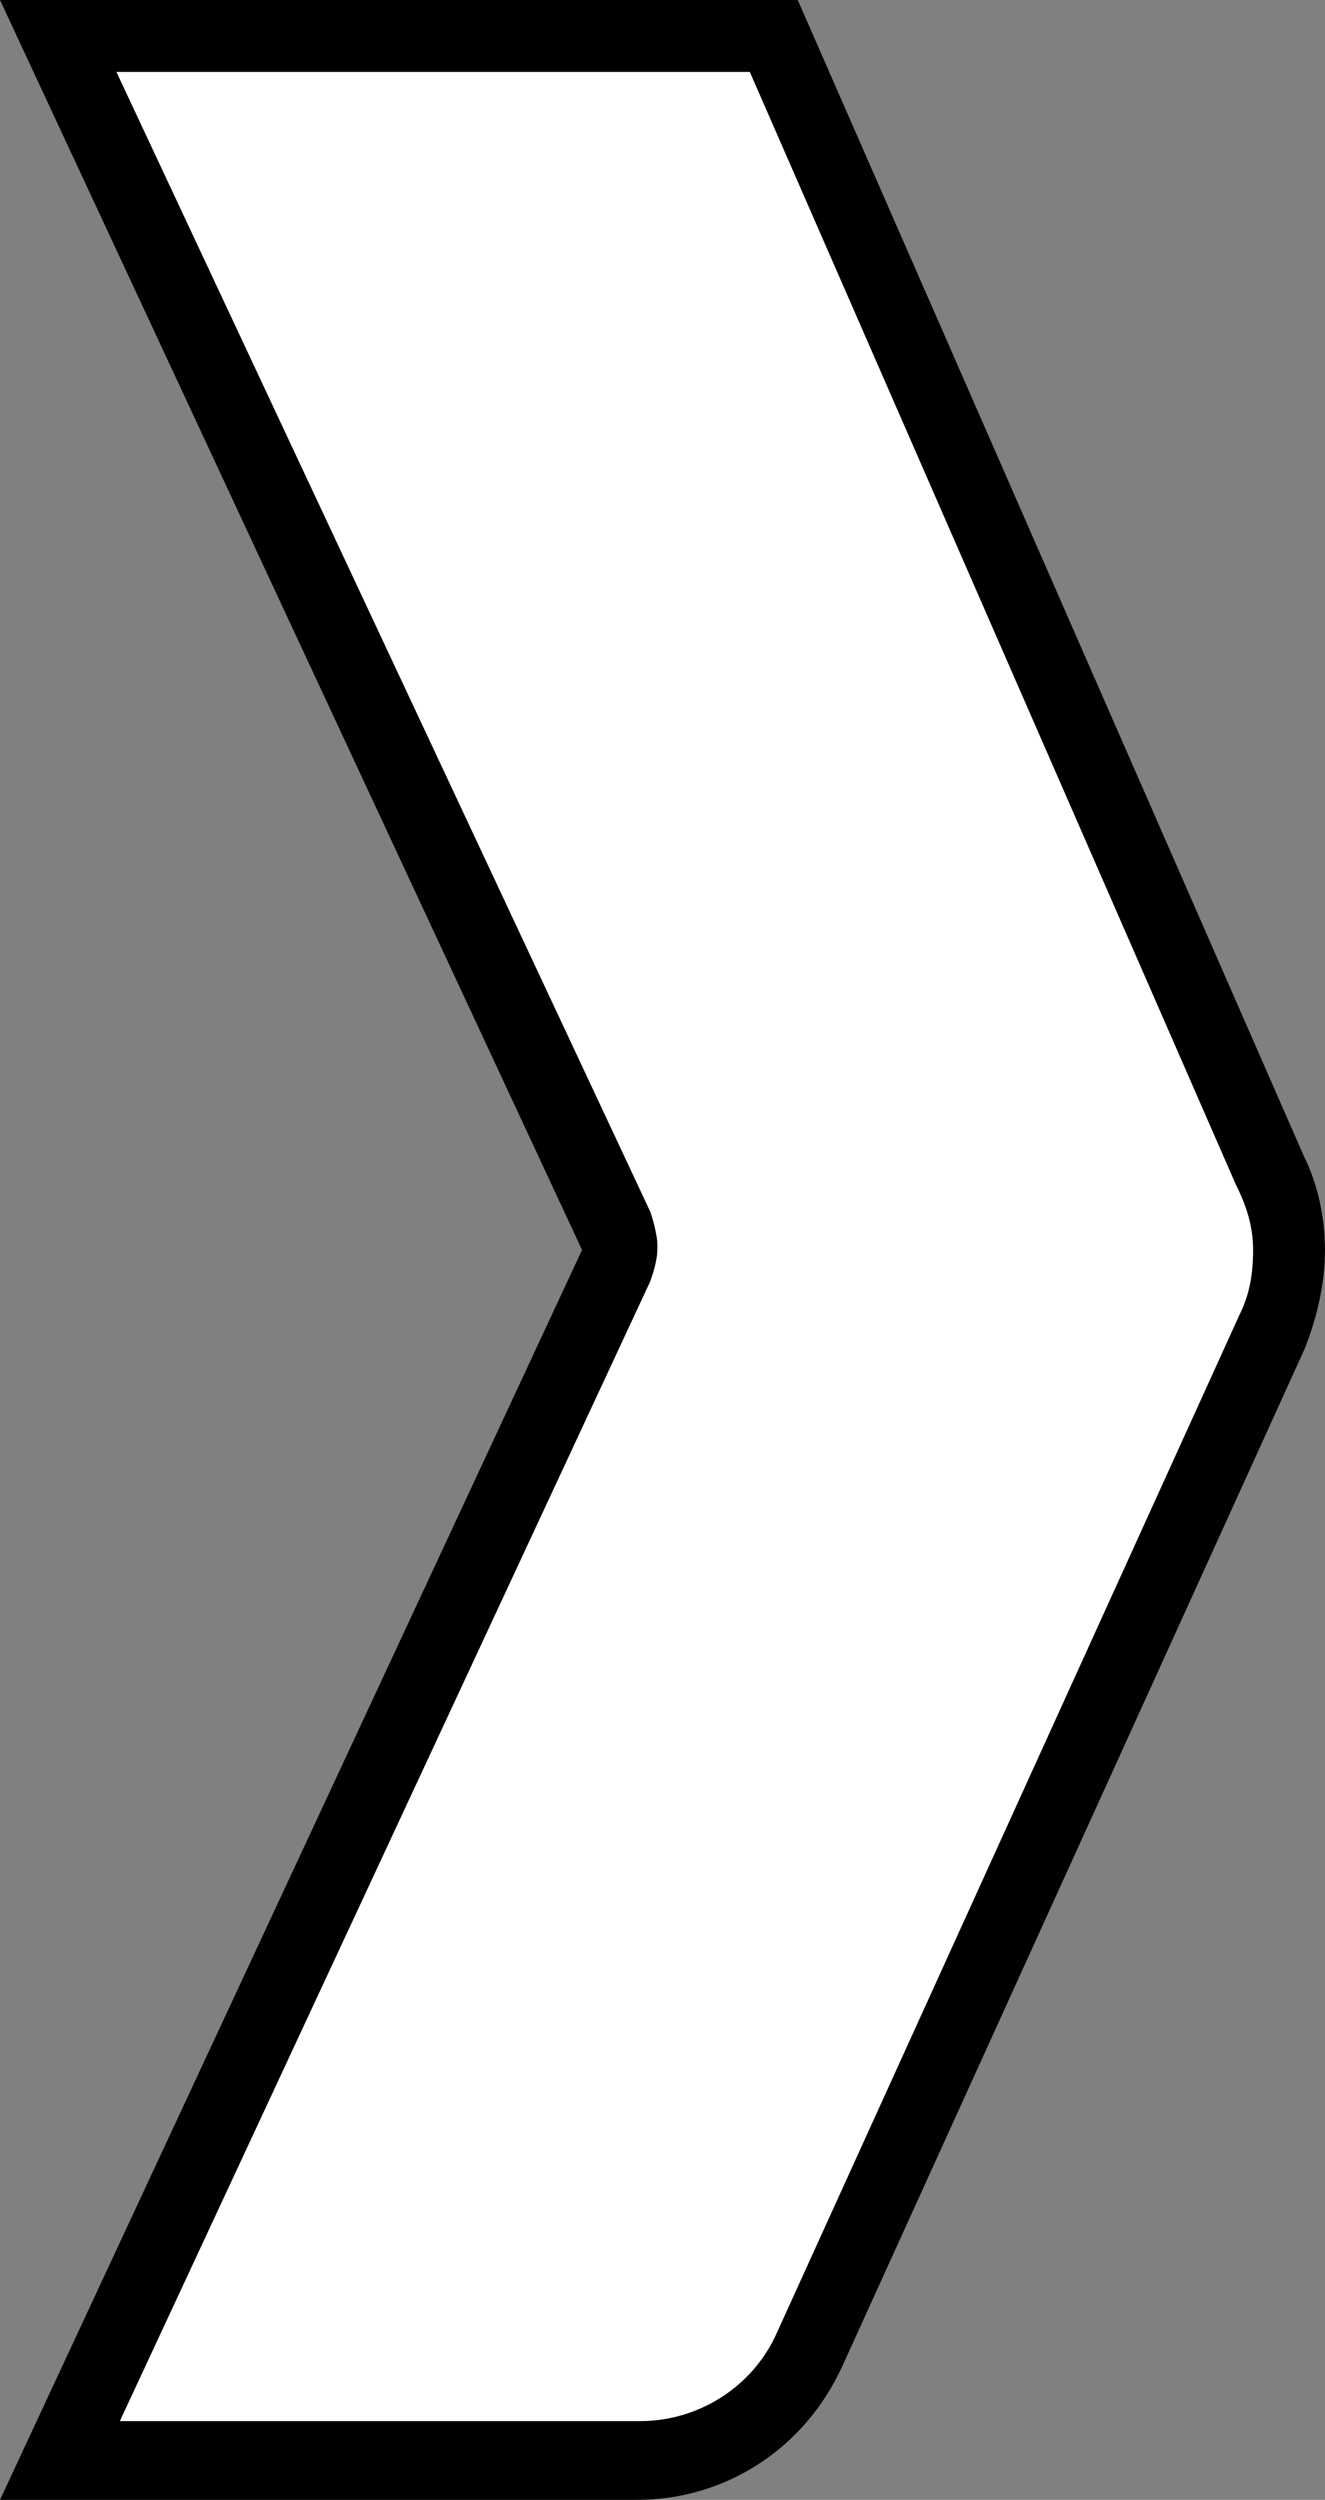
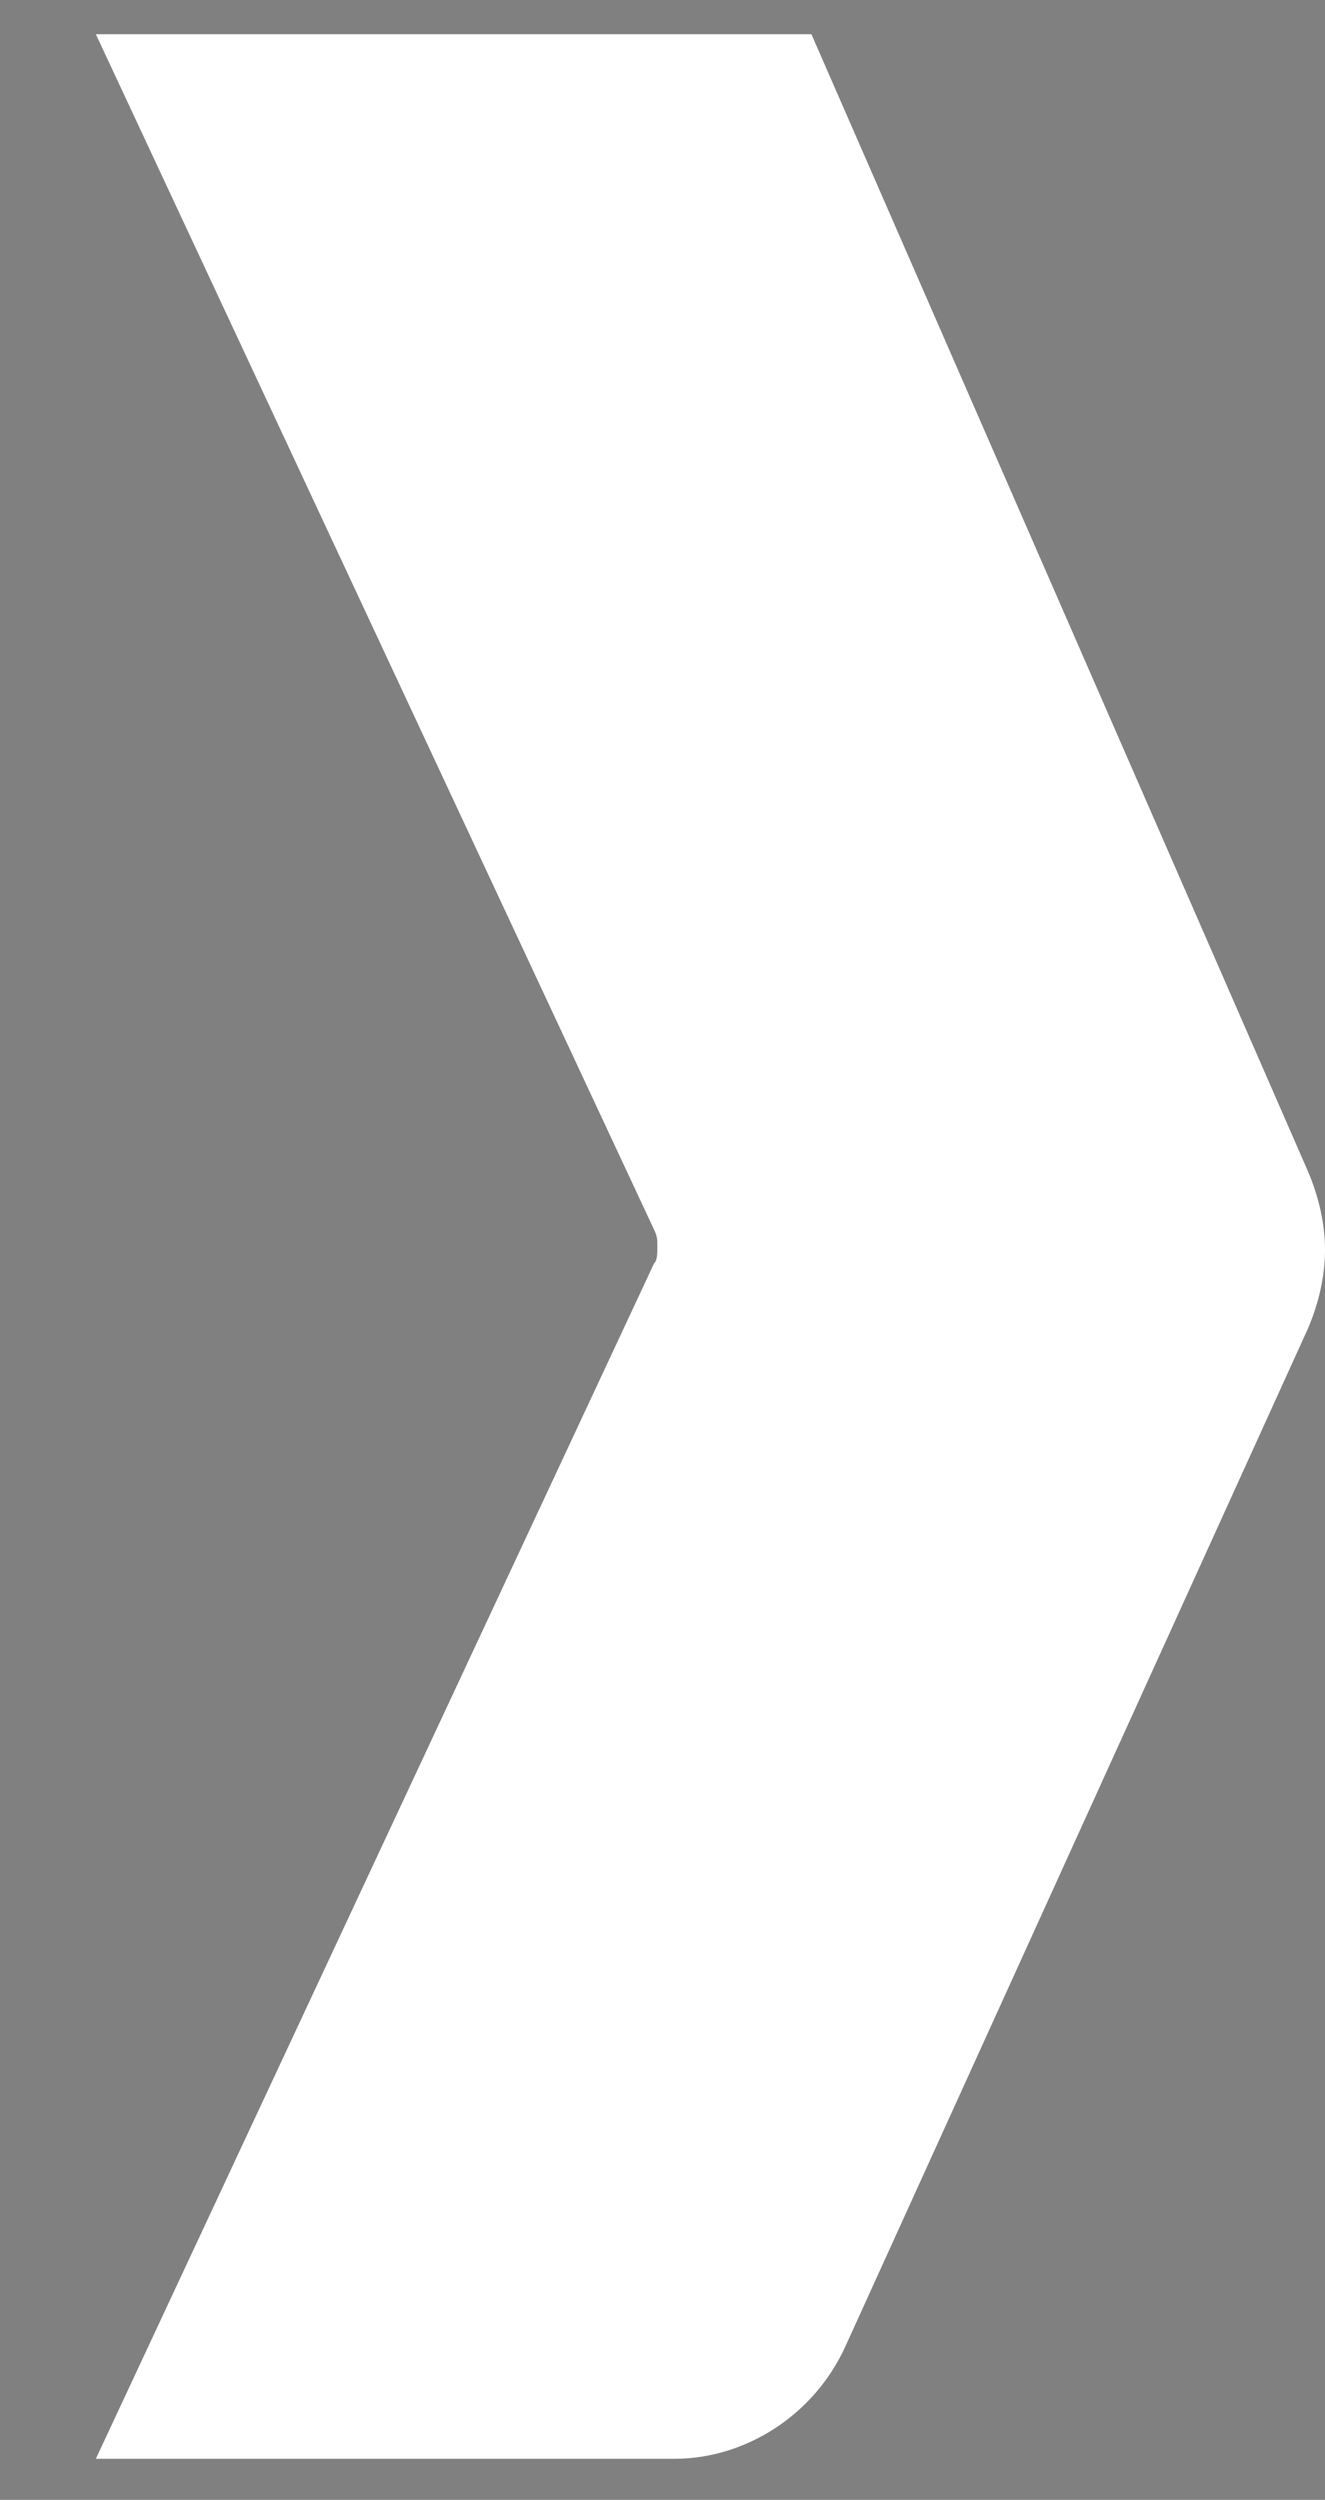
<svg xmlns="http://www.w3.org/2000/svg" version="1.1" id="open" x="0px" y="0px" viewBox="0 0 38.7 73" style="enable-background:new 0 0 38.7 73;" xml:space="preserve">
  <rect x="0" y="0" width="38.7" height="73" fill="#808080" stroke="none" />
  <style type="text/css">
	.st0{fill:#FFFFFF;}
</style>
  <path class="st0" d="M19.1,36.9c0.1-0.1,0.1-0.3,0.1-0.5s0-0.3-0.1-0.5L2.8,1h20.9l14.5,33.2c0.3,0.7,0.5,1.5,0.5,2.3   s-0.2,1.6-0.5,2.3L24.7,68.5c-0.9,2-2.9,3.3-5,3.3H2.8L19.1,36.9z" />
-   <path d="M36.6,36.5c0,0.7-0.1,1.3-0.4,1.9L22.7,68.1c-0.7,1.6-2.3,2.6-4,2.6H3.5L19,37.4c0.1-0.3,0.2-0.6,0.2-1   c0-0.3-0.1-0.7-0.2-1L3.4,2.1h18.5l14.2,32.5C36.4,35.2,36.6,35.8,36.6,36.5z M38.7,36.5c0-0.9-0.2-1.9-0.6-2.7L23.3,0H0l17,36.5   L0,73h18.6c2.6,0,4.9-1.5,6-3.9l13.5-29.7C38.5,38.4,38.7,37.4,38.7,36.5z" />
</svg>